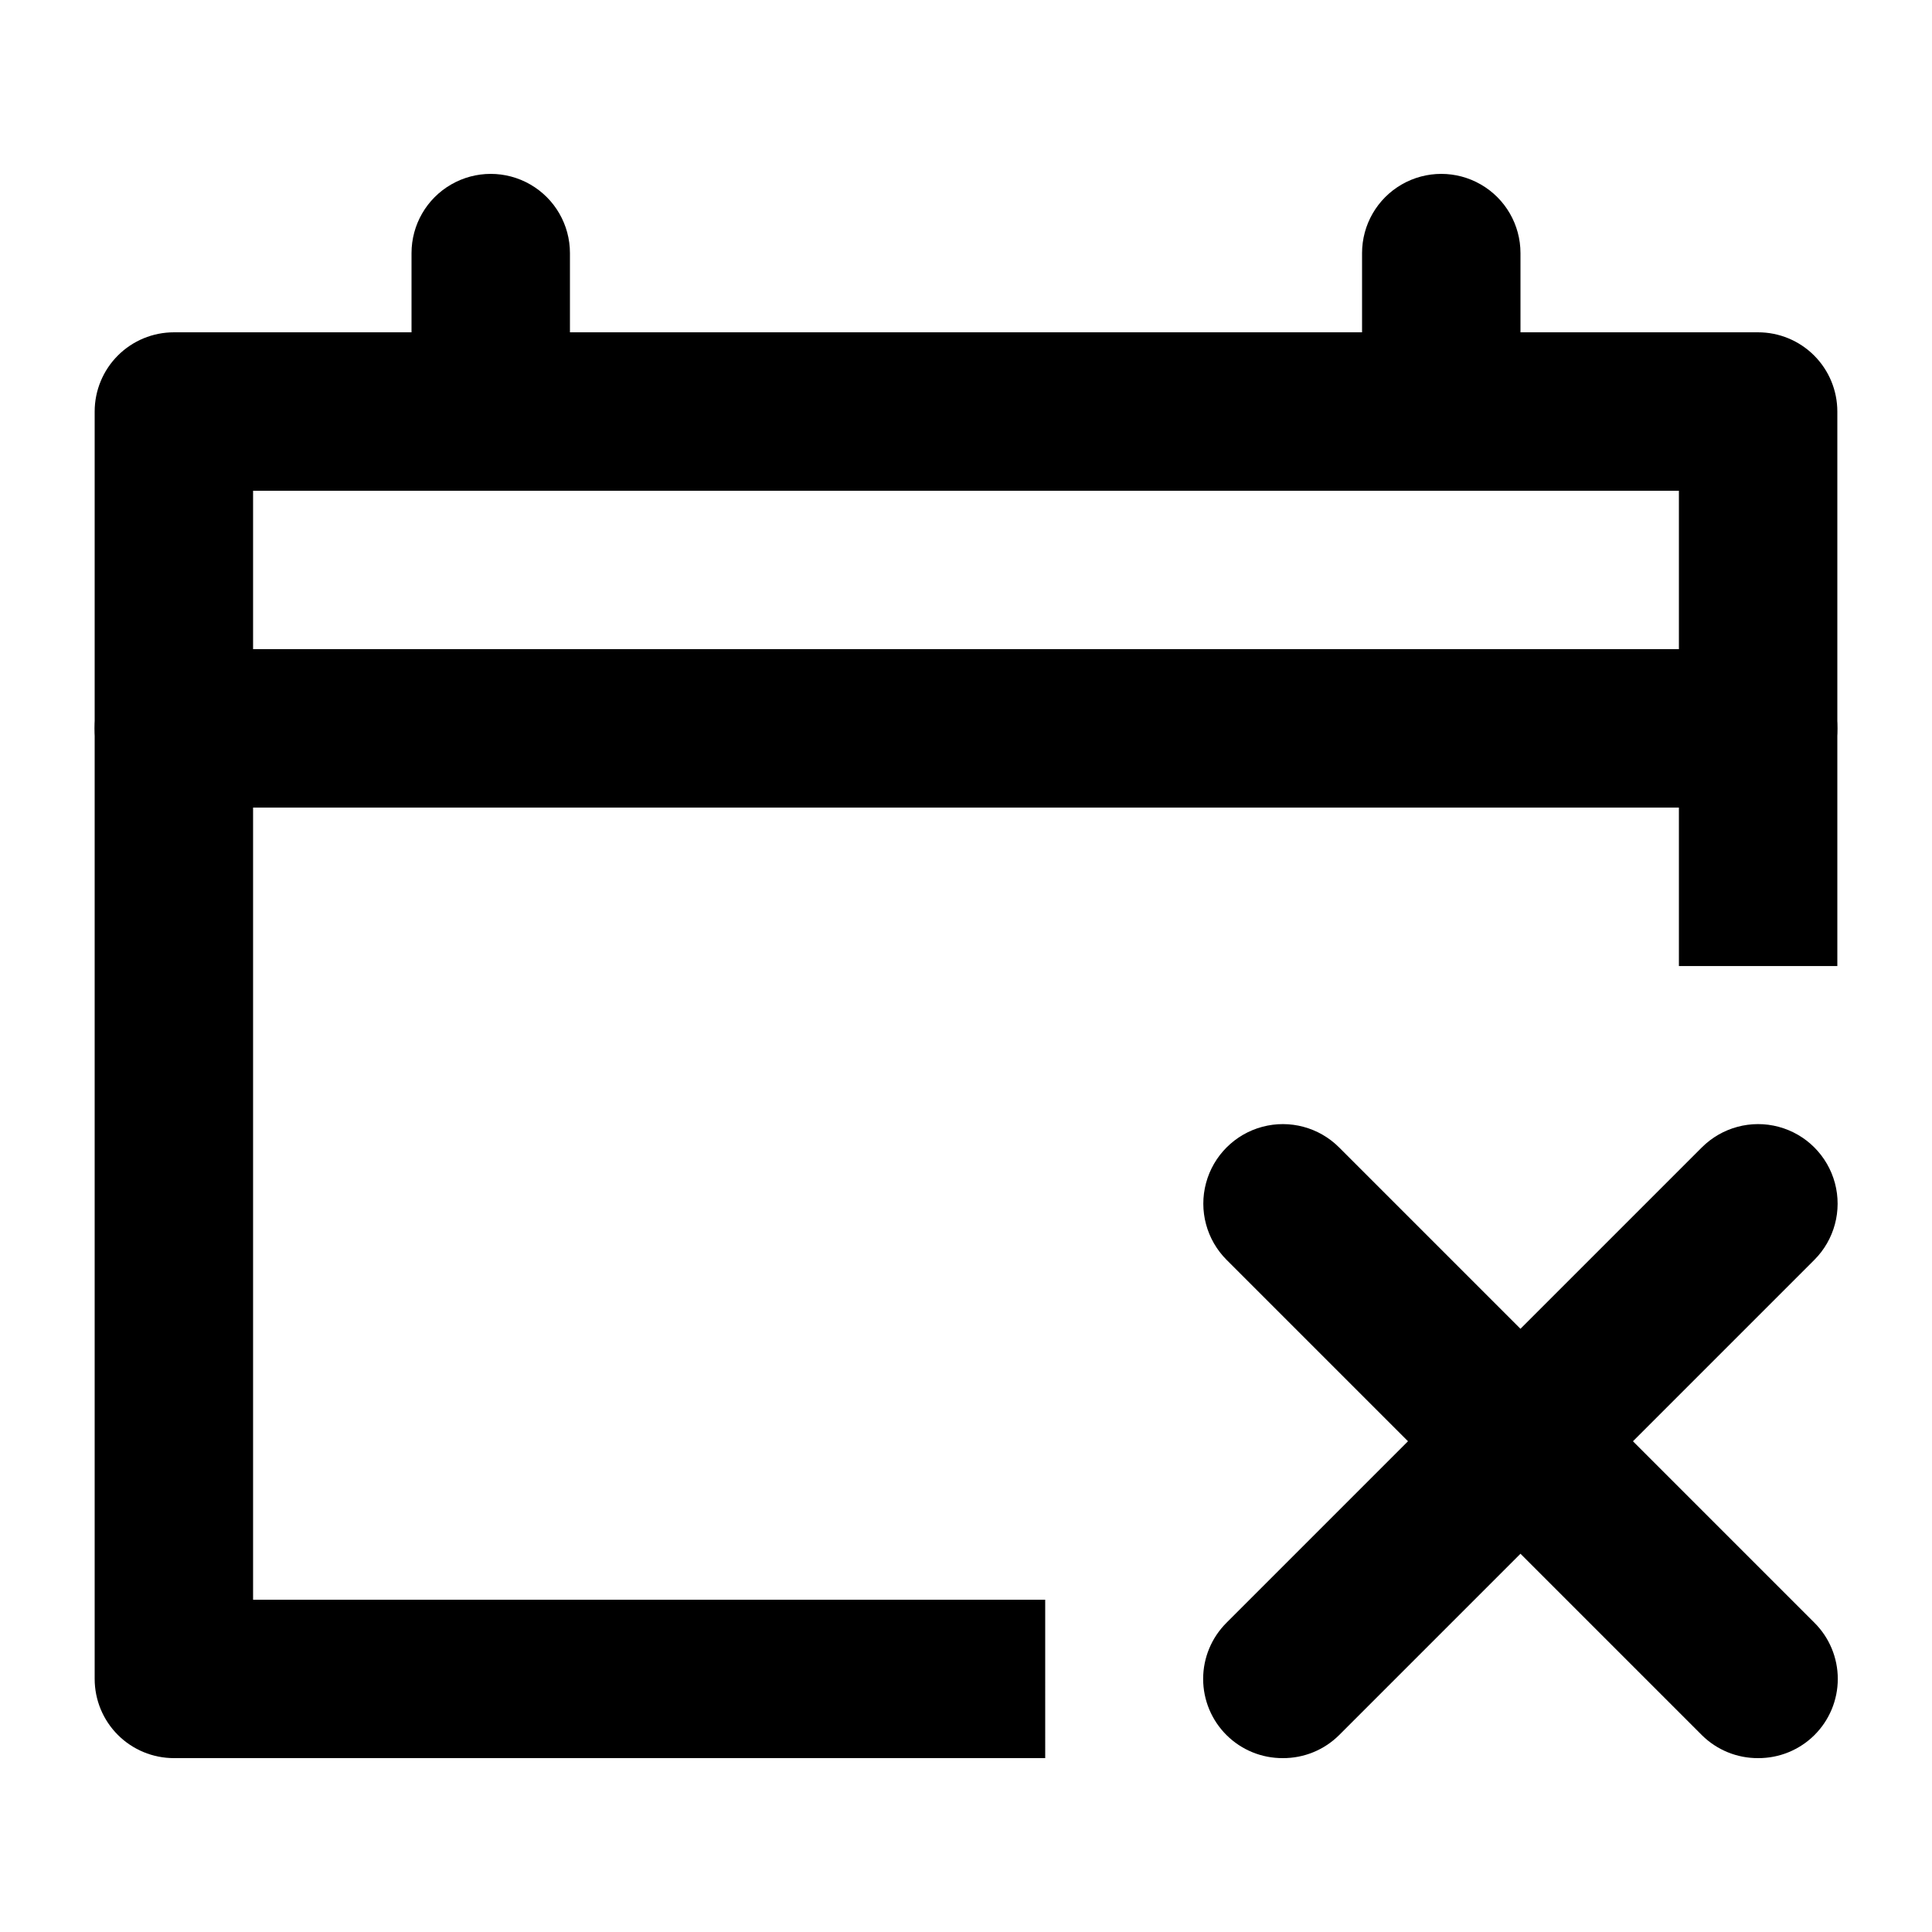
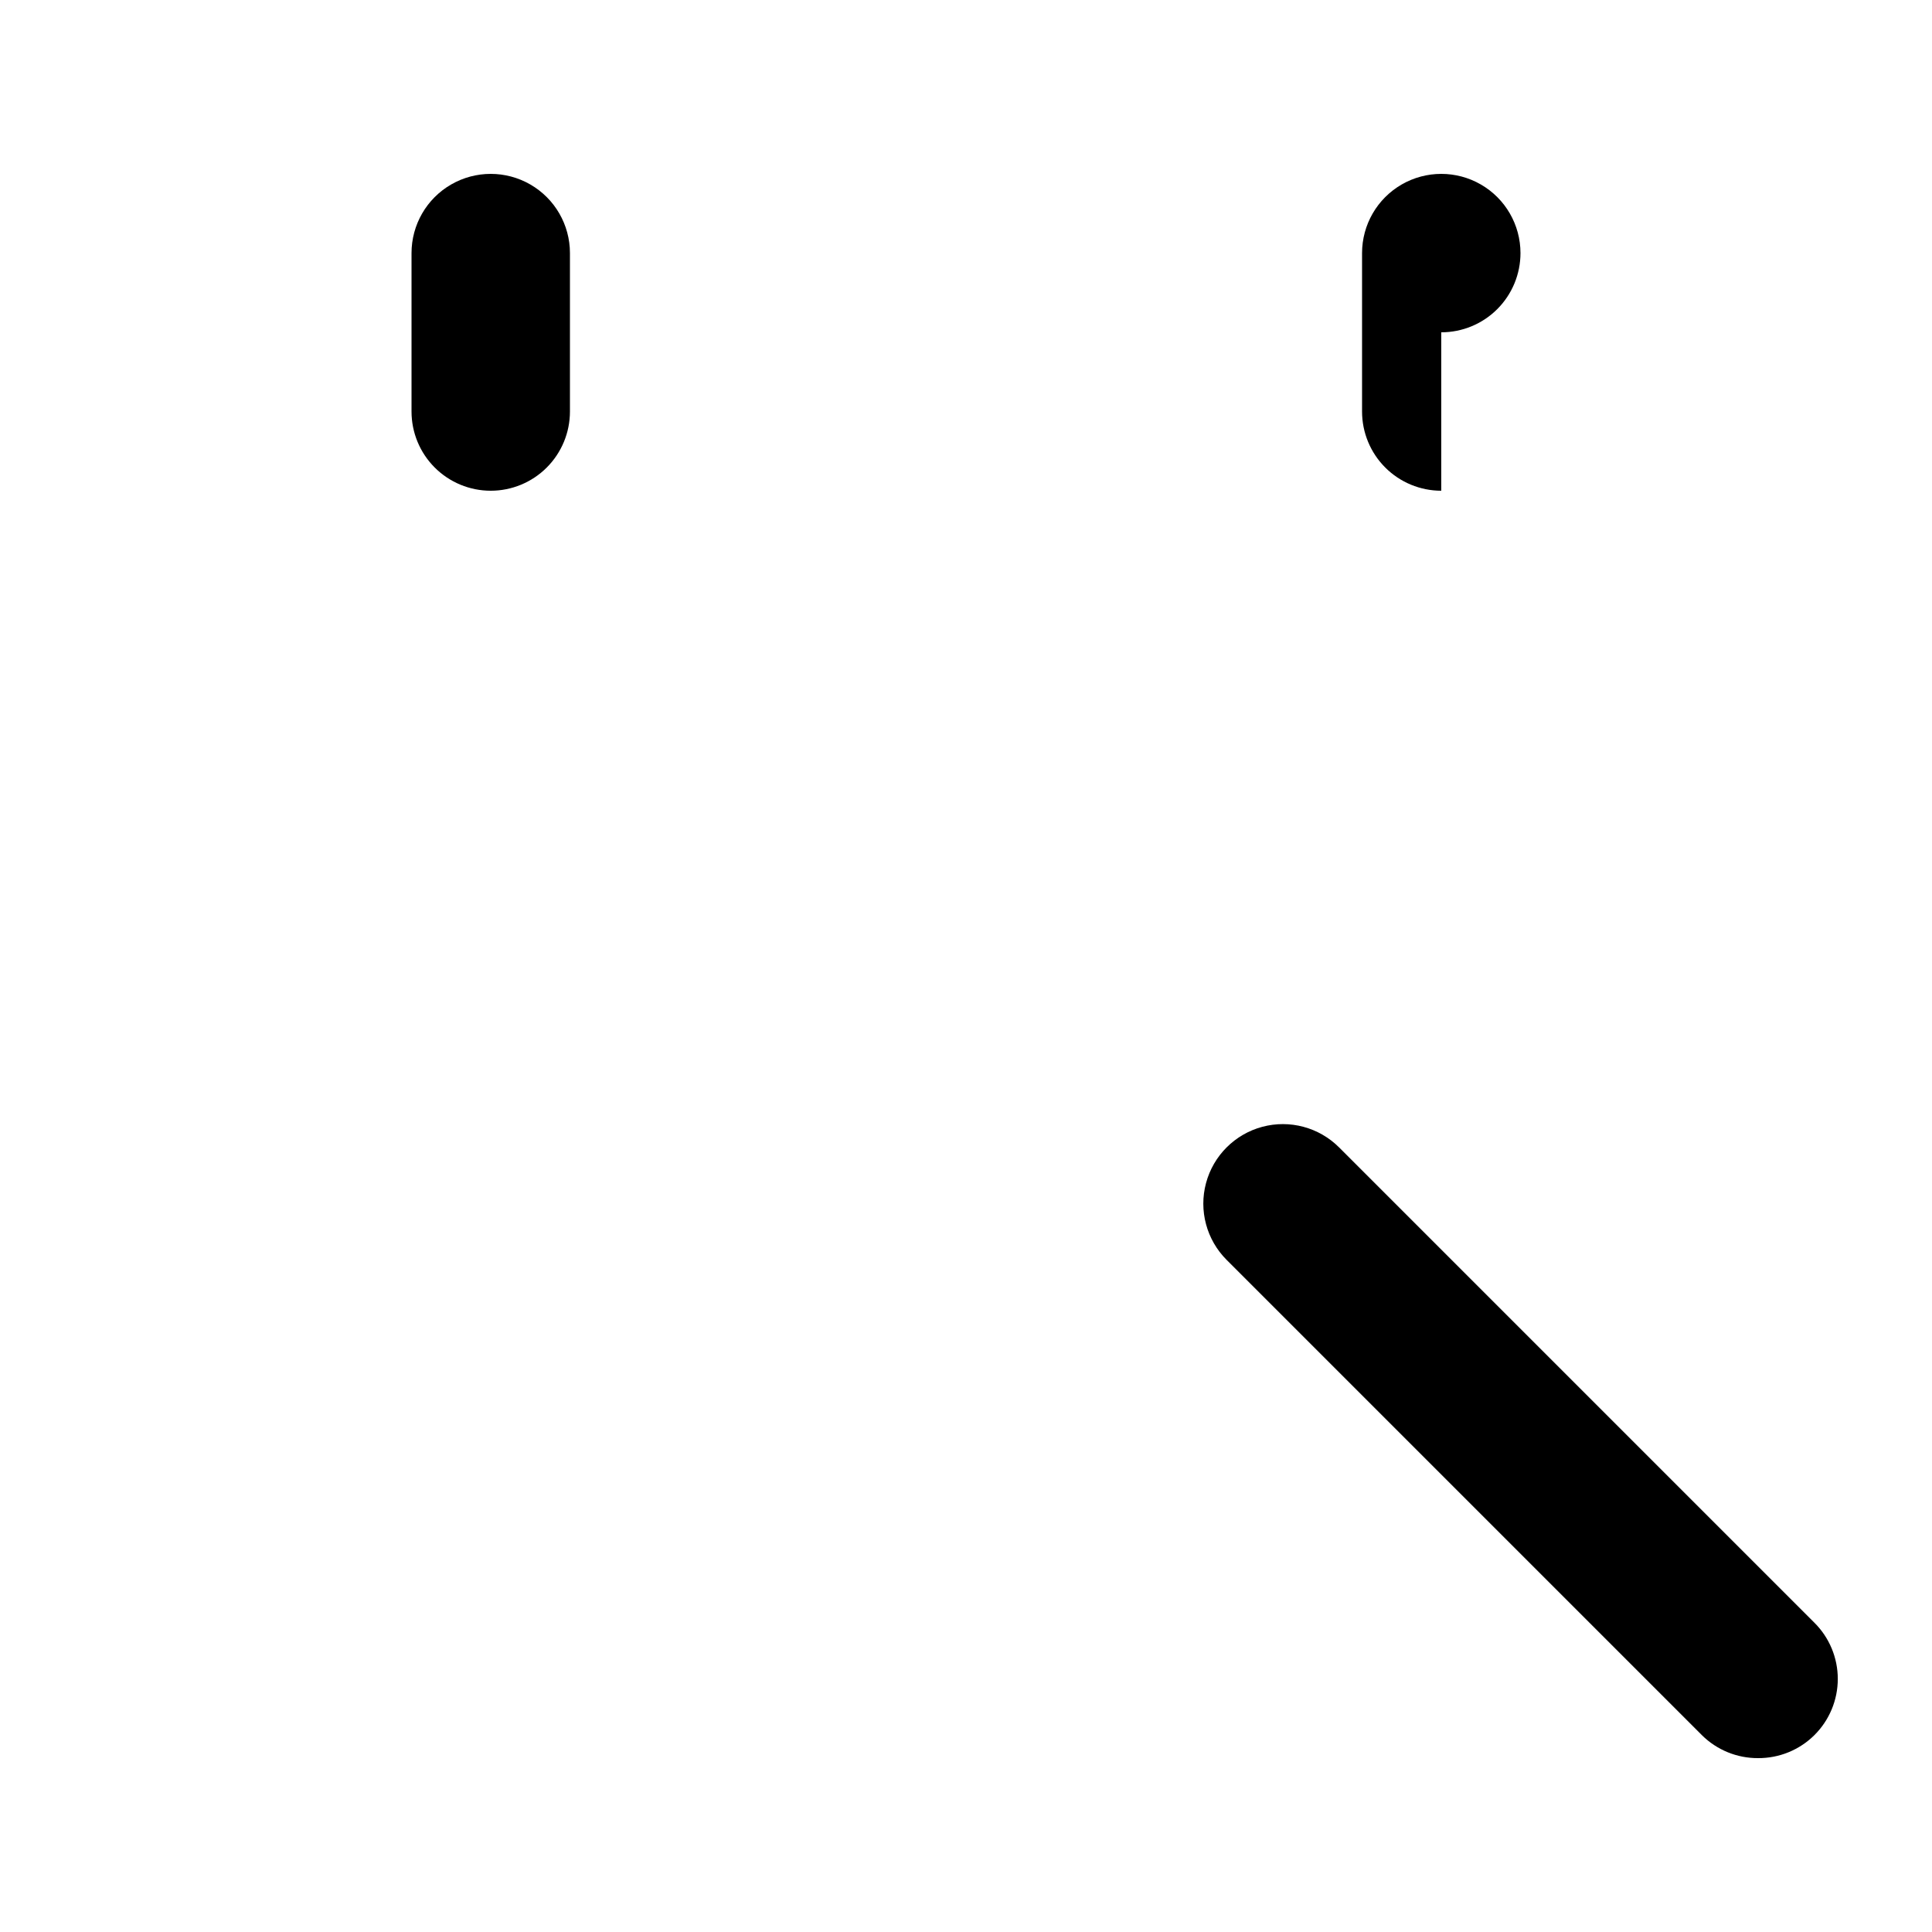
<svg xmlns="http://www.w3.org/2000/svg" fill="#000000" width="800px" height="800px" version="1.1" viewBox="144 144 512 512">
  <g>
-     <path d="m420.99 609.92h-230.91c-5.566 0-10.906-2.211-14.844-6.148s-6.148-9.273-6.148-14.844v-335.87c0-5.566 2.211-10.906 6.148-14.844s9.277-6.148 14.844-6.148h419.84c5.57 0 10.906 2.211 14.844 6.148s6.148 9.277 6.148 14.844v146.95h-41.984v-125.95h-377.86v293.89h209.92z" />
    <path d="m274.05 274.05c-5.566 0-10.906-2.211-14.844-6.148s-6.148-9.277-6.148-14.844v-41.984c0-7.5 4-14.43 10.496-18.18 6.496-3.75 14.496-3.75 20.992 0 6.496 3.75 10.496 10.68 10.496 18.18v41.984c0 5.566-2.211 10.906-6.148 14.844s-9.277 6.148-14.844 6.148z" />
-     <path d="m525.95 274.05c-5.566 0-10.906-2.211-14.844-6.148-3.934-3.938-6.148-9.277-6.148-14.844v-41.984c0-7.5 4.004-14.43 10.496-18.18 6.496-3.75 14.5-3.75 20.992 0 6.496 3.75 10.496 10.68 10.496 18.18v41.984c0 5.566-2.211 10.906-6.148 14.844-3.934 3.938-9.273 6.148-14.844 6.148z" />
-     <path d="m609.92 358.02h-419.84c-7.5 0-14.43-4.004-18.18-10.496-3.75-6.496-3.75-14.5 0-20.992 3.75-6.496 10.68-10.496 18.18-10.496h419.84c7.5 0 14.43 4 18.18 10.496 3.75 6.492 3.75 14.496 0 20.992-3.75 6.492-10.68 10.496-18.18 10.496z" />
+     <path d="m525.95 274.05c-5.566 0-10.906-2.211-14.844-6.148-3.934-3.938-6.148-9.277-6.148-14.844v-41.984c0-7.5 4.004-14.43 10.496-18.18 6.496-3.75 14.5-3.75 20.992 0 6.496 3.75 10.496 10.68 10.496 18.18c0 5.566-2.211 10.906-6.148 14.844-3.934 3.938-9.273 6.148-14.844 6.148z" />
    <path d="m609.92 609.92c-5.578 0.035-10.941-2.156-14.902-6.086l-125.95-125.95c-5.324-5.324-7.406-13.086-5.457-20.359 1.949-7.273 7.633-12.957 14.906-14.906 7.273-1.949 15.035 0.133 20.359 5.457l125.95 125.95c3.973 3.941 6.207 9.305 6.207 14.902 0 5.598-2.234 10.965-6.207 14.906-3.961 3.93-9.324 6.121-14.906 6.086z" />
-     <path d="m483.96 609.92c-5.578 0.035-10.941-2.156-14.902-6.086-3.973-3.941-6.211-9.309-6.211-14.906 0-5.598 2.238-10.961 6.211-14.902l125.95-125.95c5.324-5.324 13.086-7.406 20.359-5.457s12.953 7.633 14.902 14.906c1.949 7.273-0.129 15.035-5.453 20.359l-125.95 125.95c-3.961 3.93-9.324 6.121-14.906 6.086z" />
  </g>
</svg>